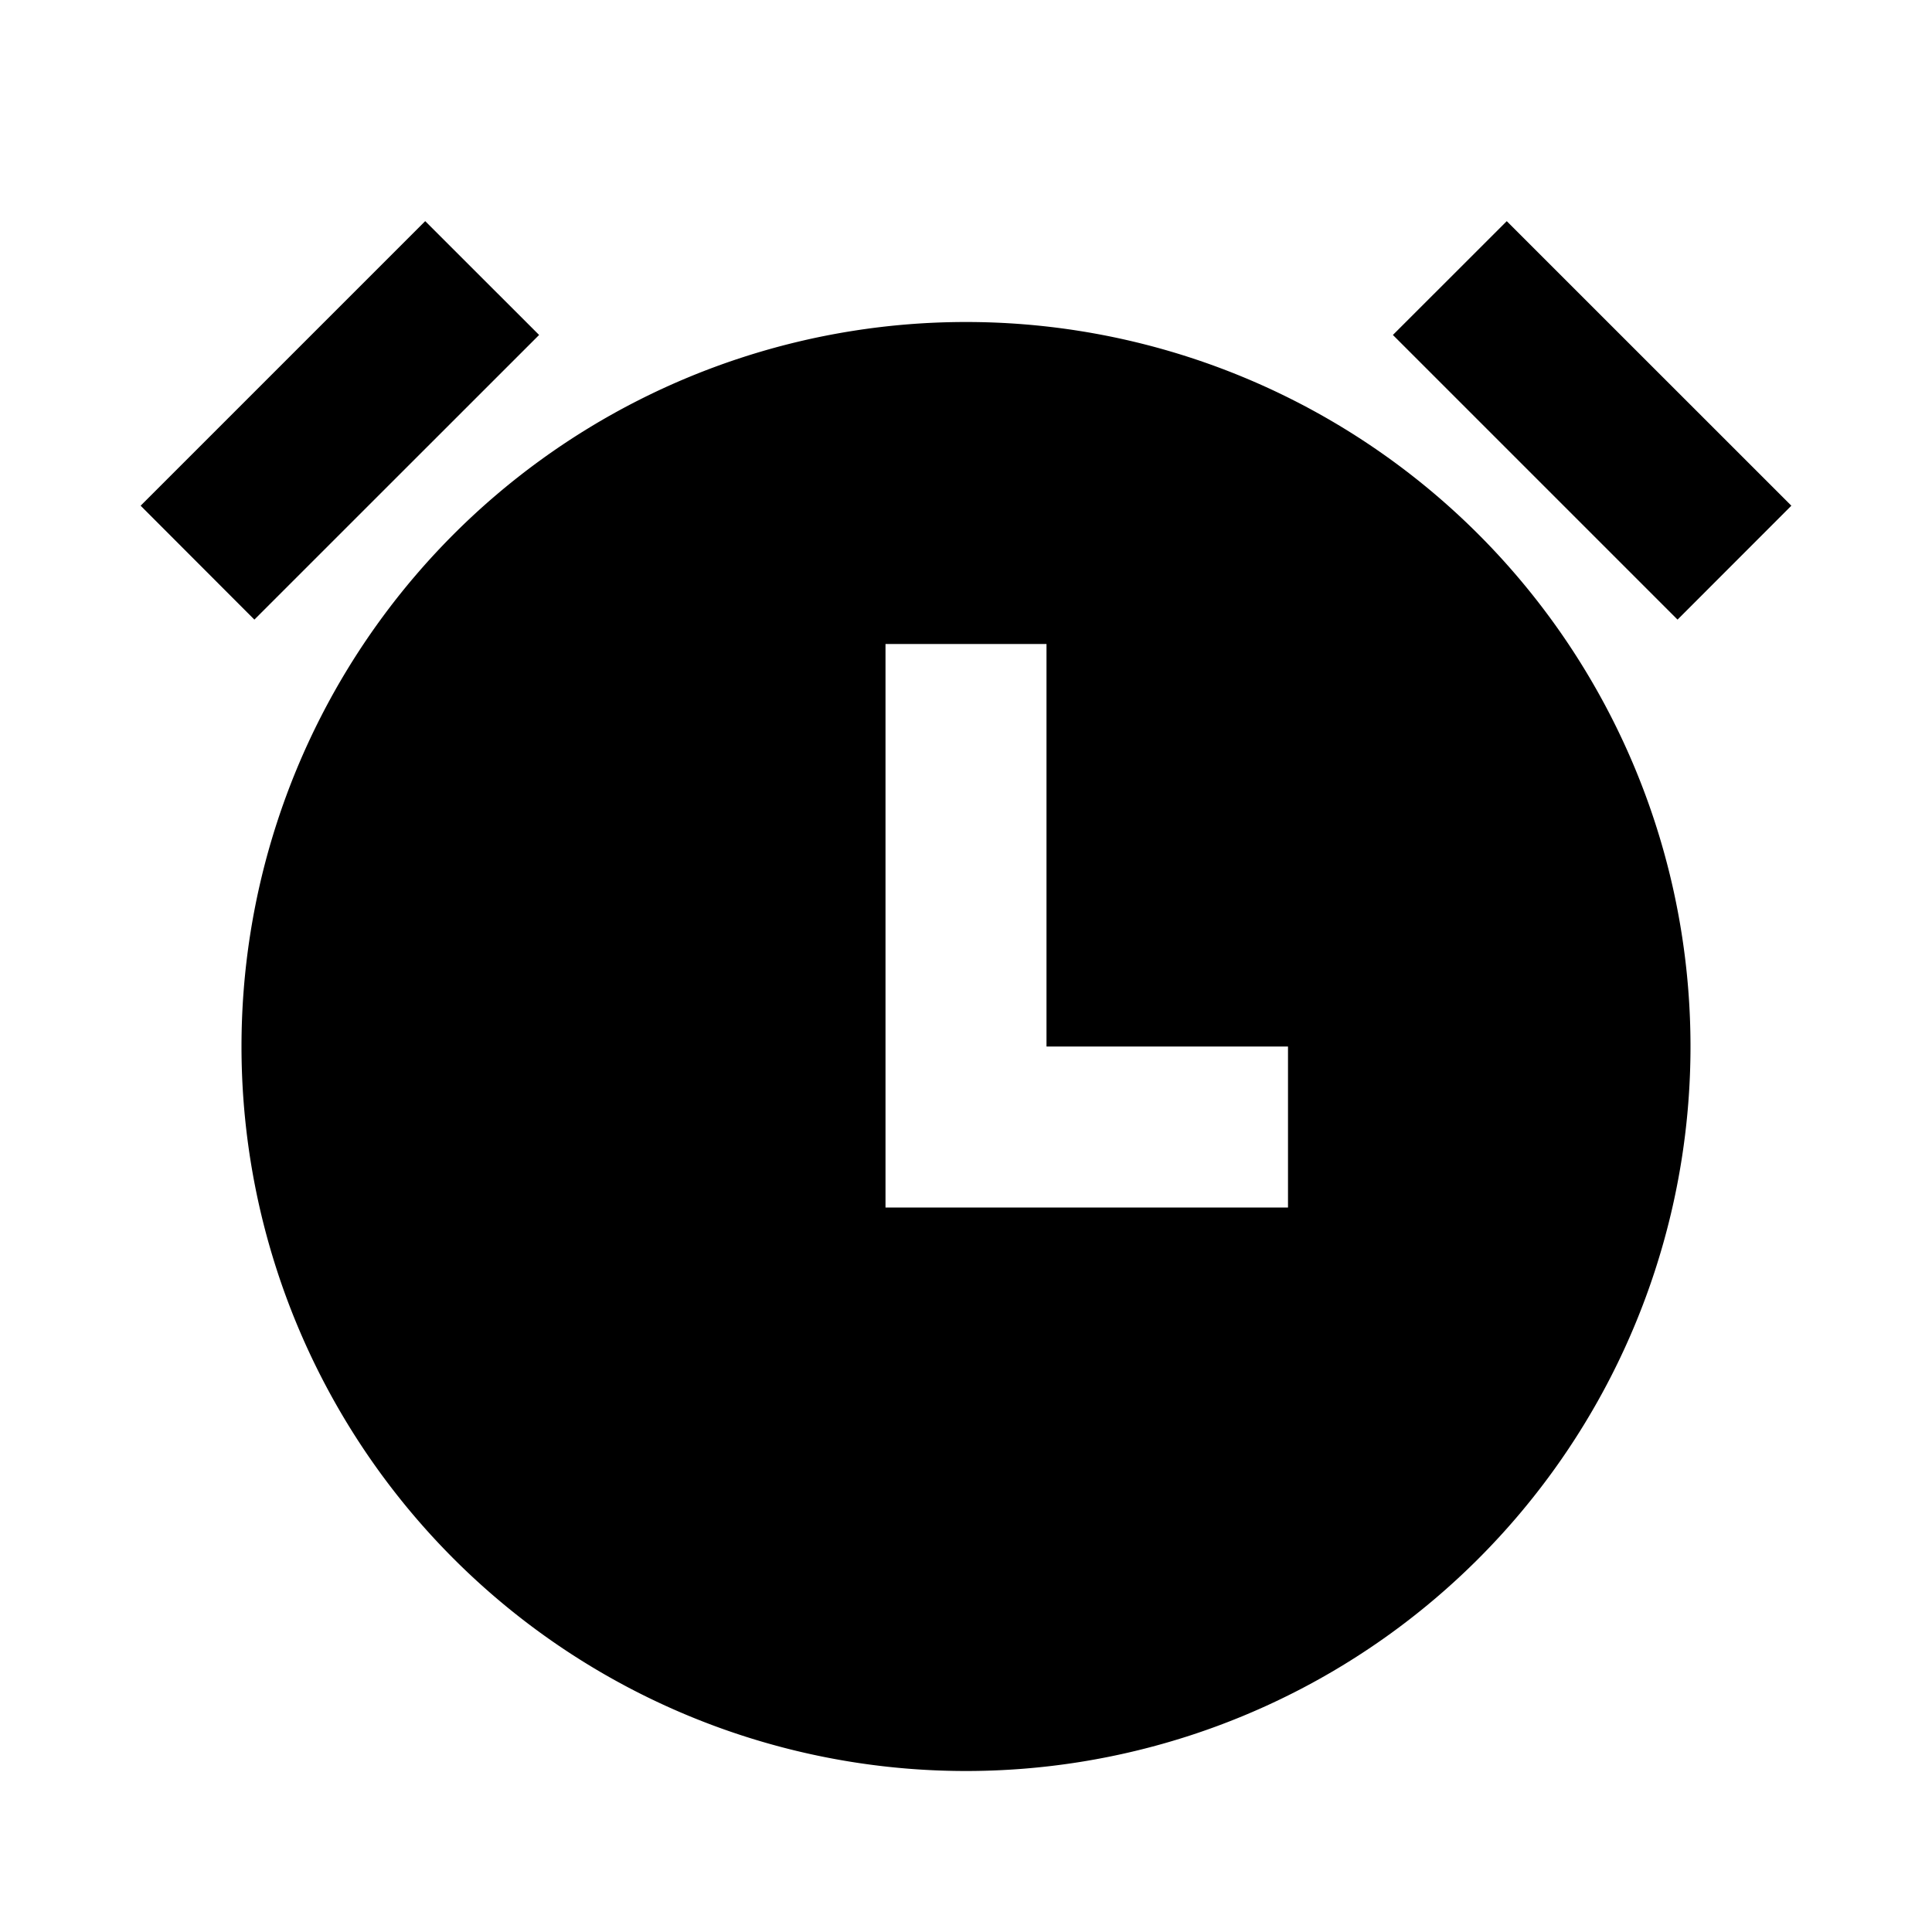
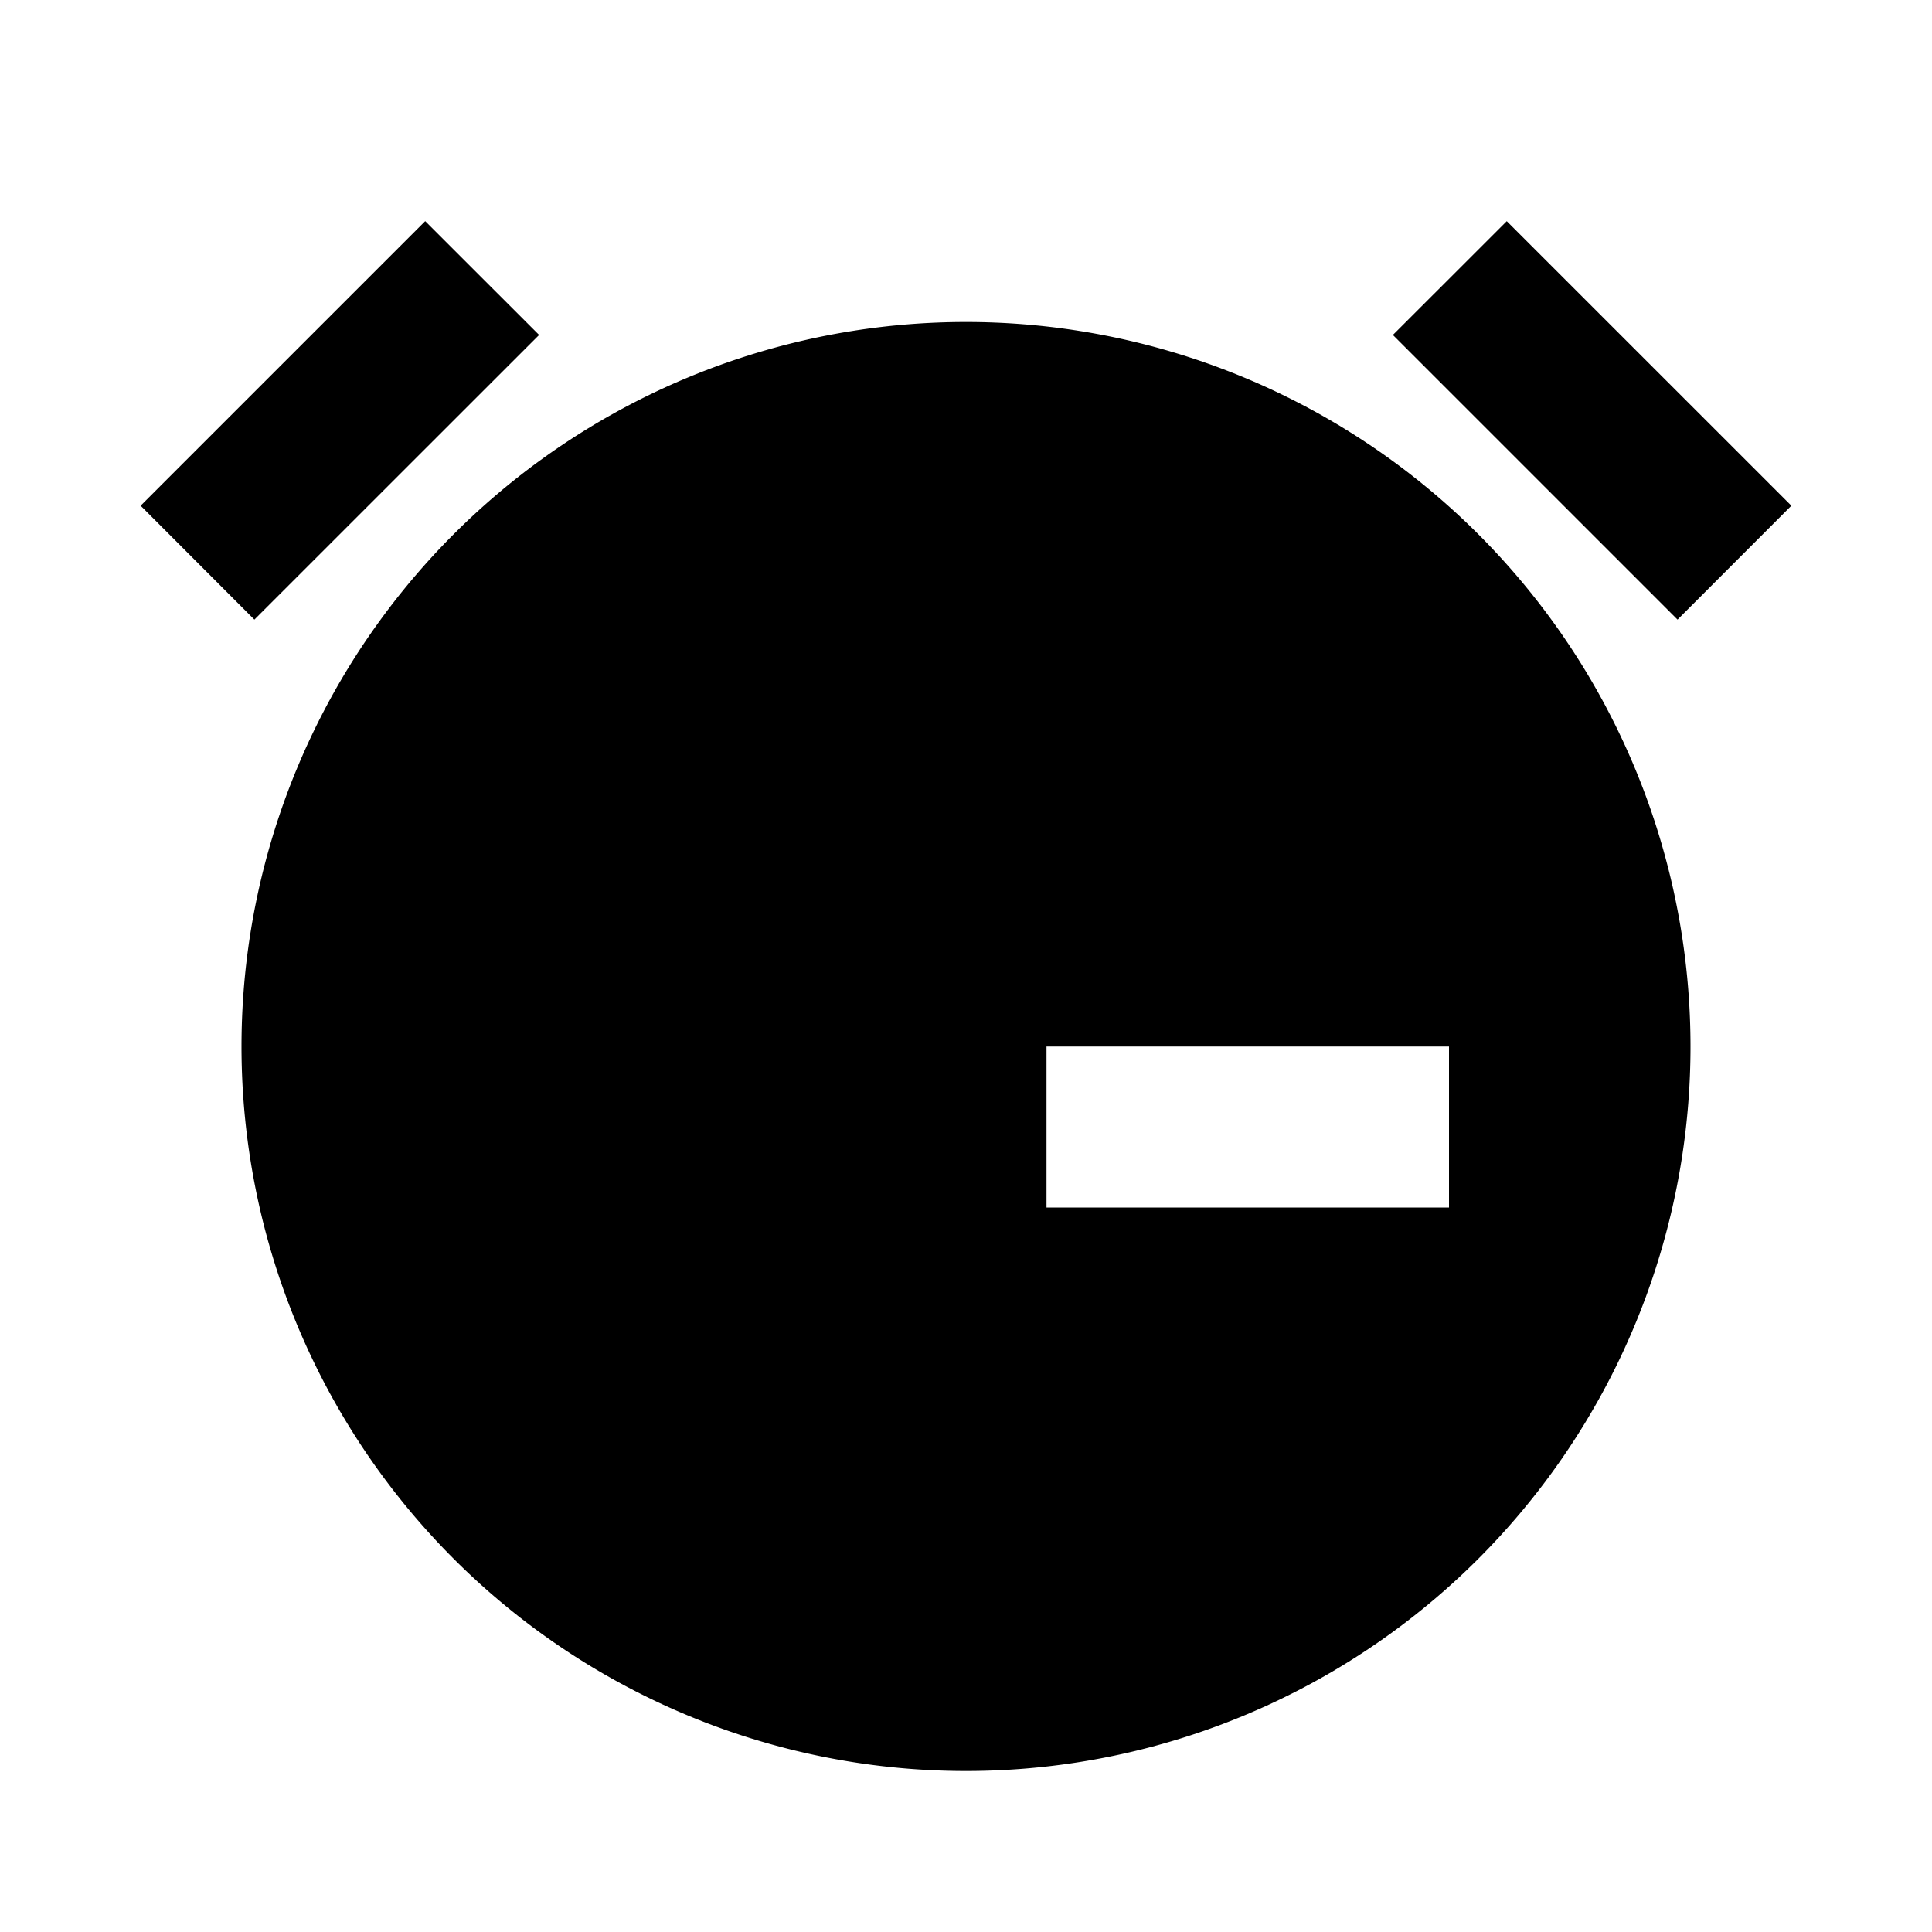
<svg xmlns="http://www.w3.org/2000/svg" width="800px" height="800px" viewBox="0 0 24 24">
  <g>
-     <path fill="none" d="M0 0h24v24H0z" />
-     <path d="M12 22a9 9 0 1 1 0-18 9 9 0 0 1 0 18zm1-9V8h-2v7h5v-2h-3zM1.747 6.282l3.535-3.535 1.415 1.414L3.16 7.697 1.747 6.282zm16.97-3.535l3.536 3.535-1.414 1.415-3.536-3.536 1.415-1.414z" />
+     <path d="M12 22a9 9 0 1 1 0-18 9 9 0 0 1 0 18zm1-9V8v7h5v-2h-3zM1.747 6.282l3.535-3.535 1.415 1.414L3.16 7.697 1.747 6.282zm16.97-3.535l3.536 3.535-1.414 1.415-3.536-3.536 1.415-1.414z" />
  </g>
</svg>